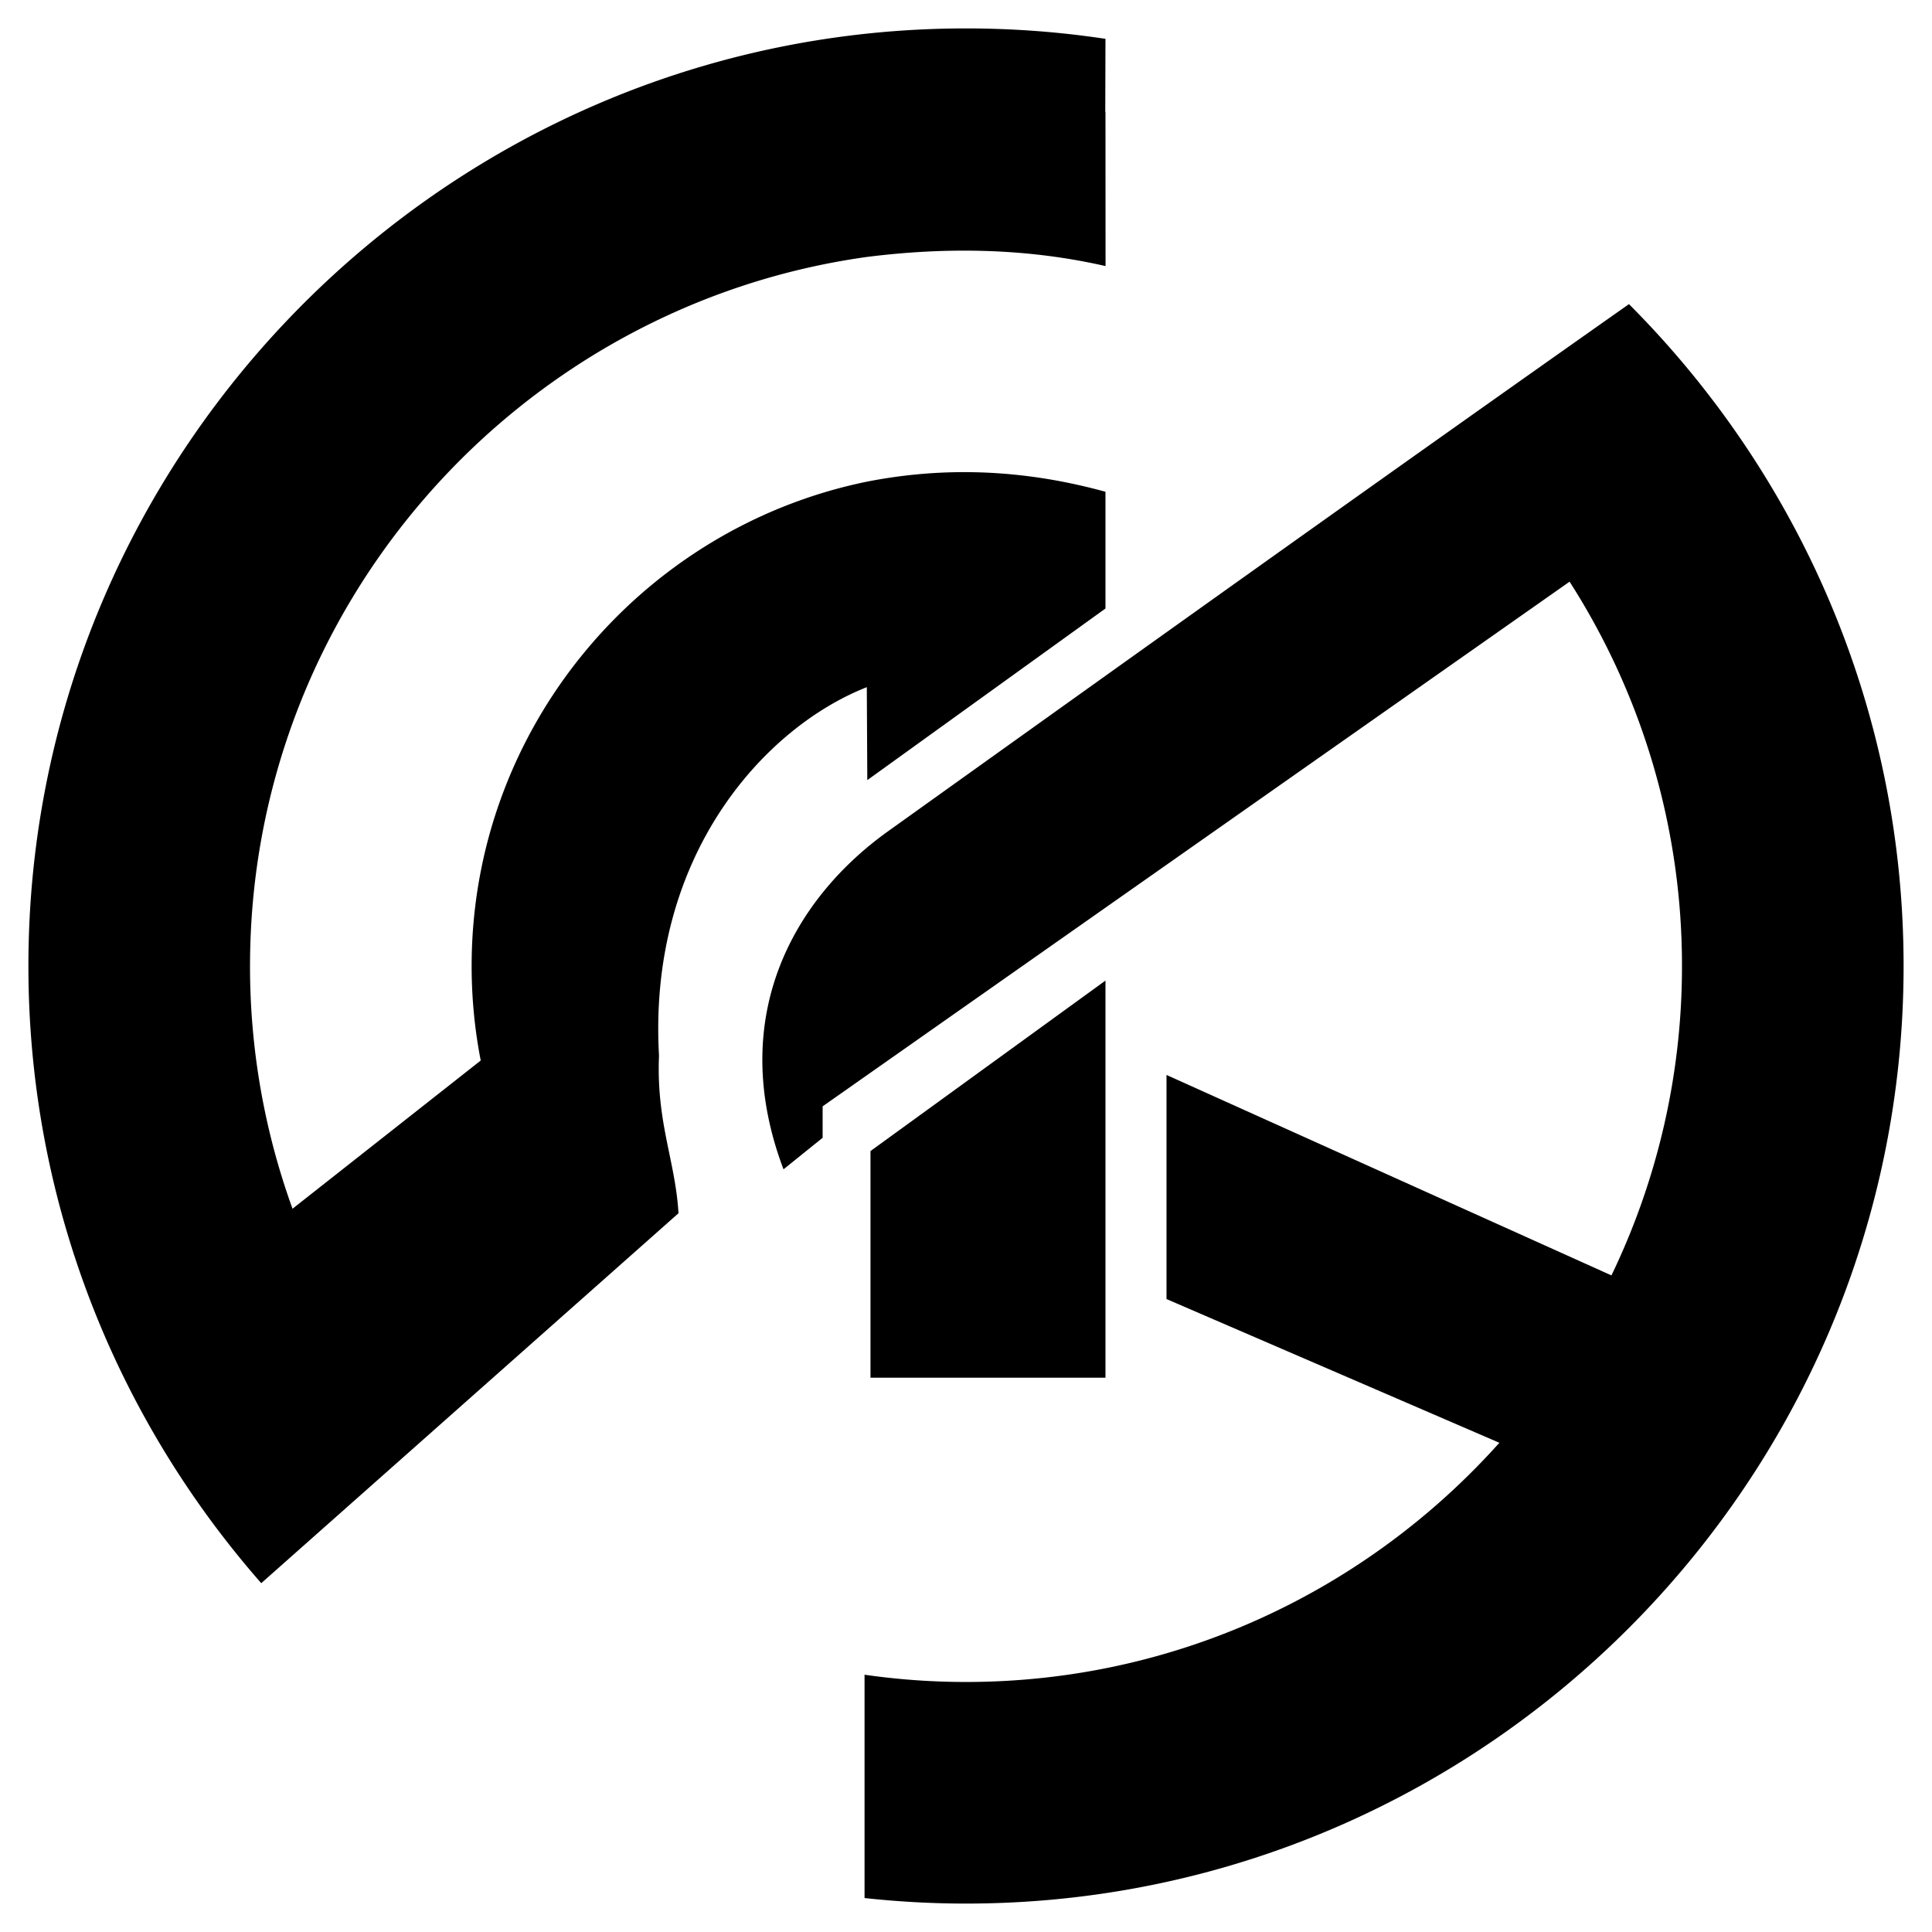
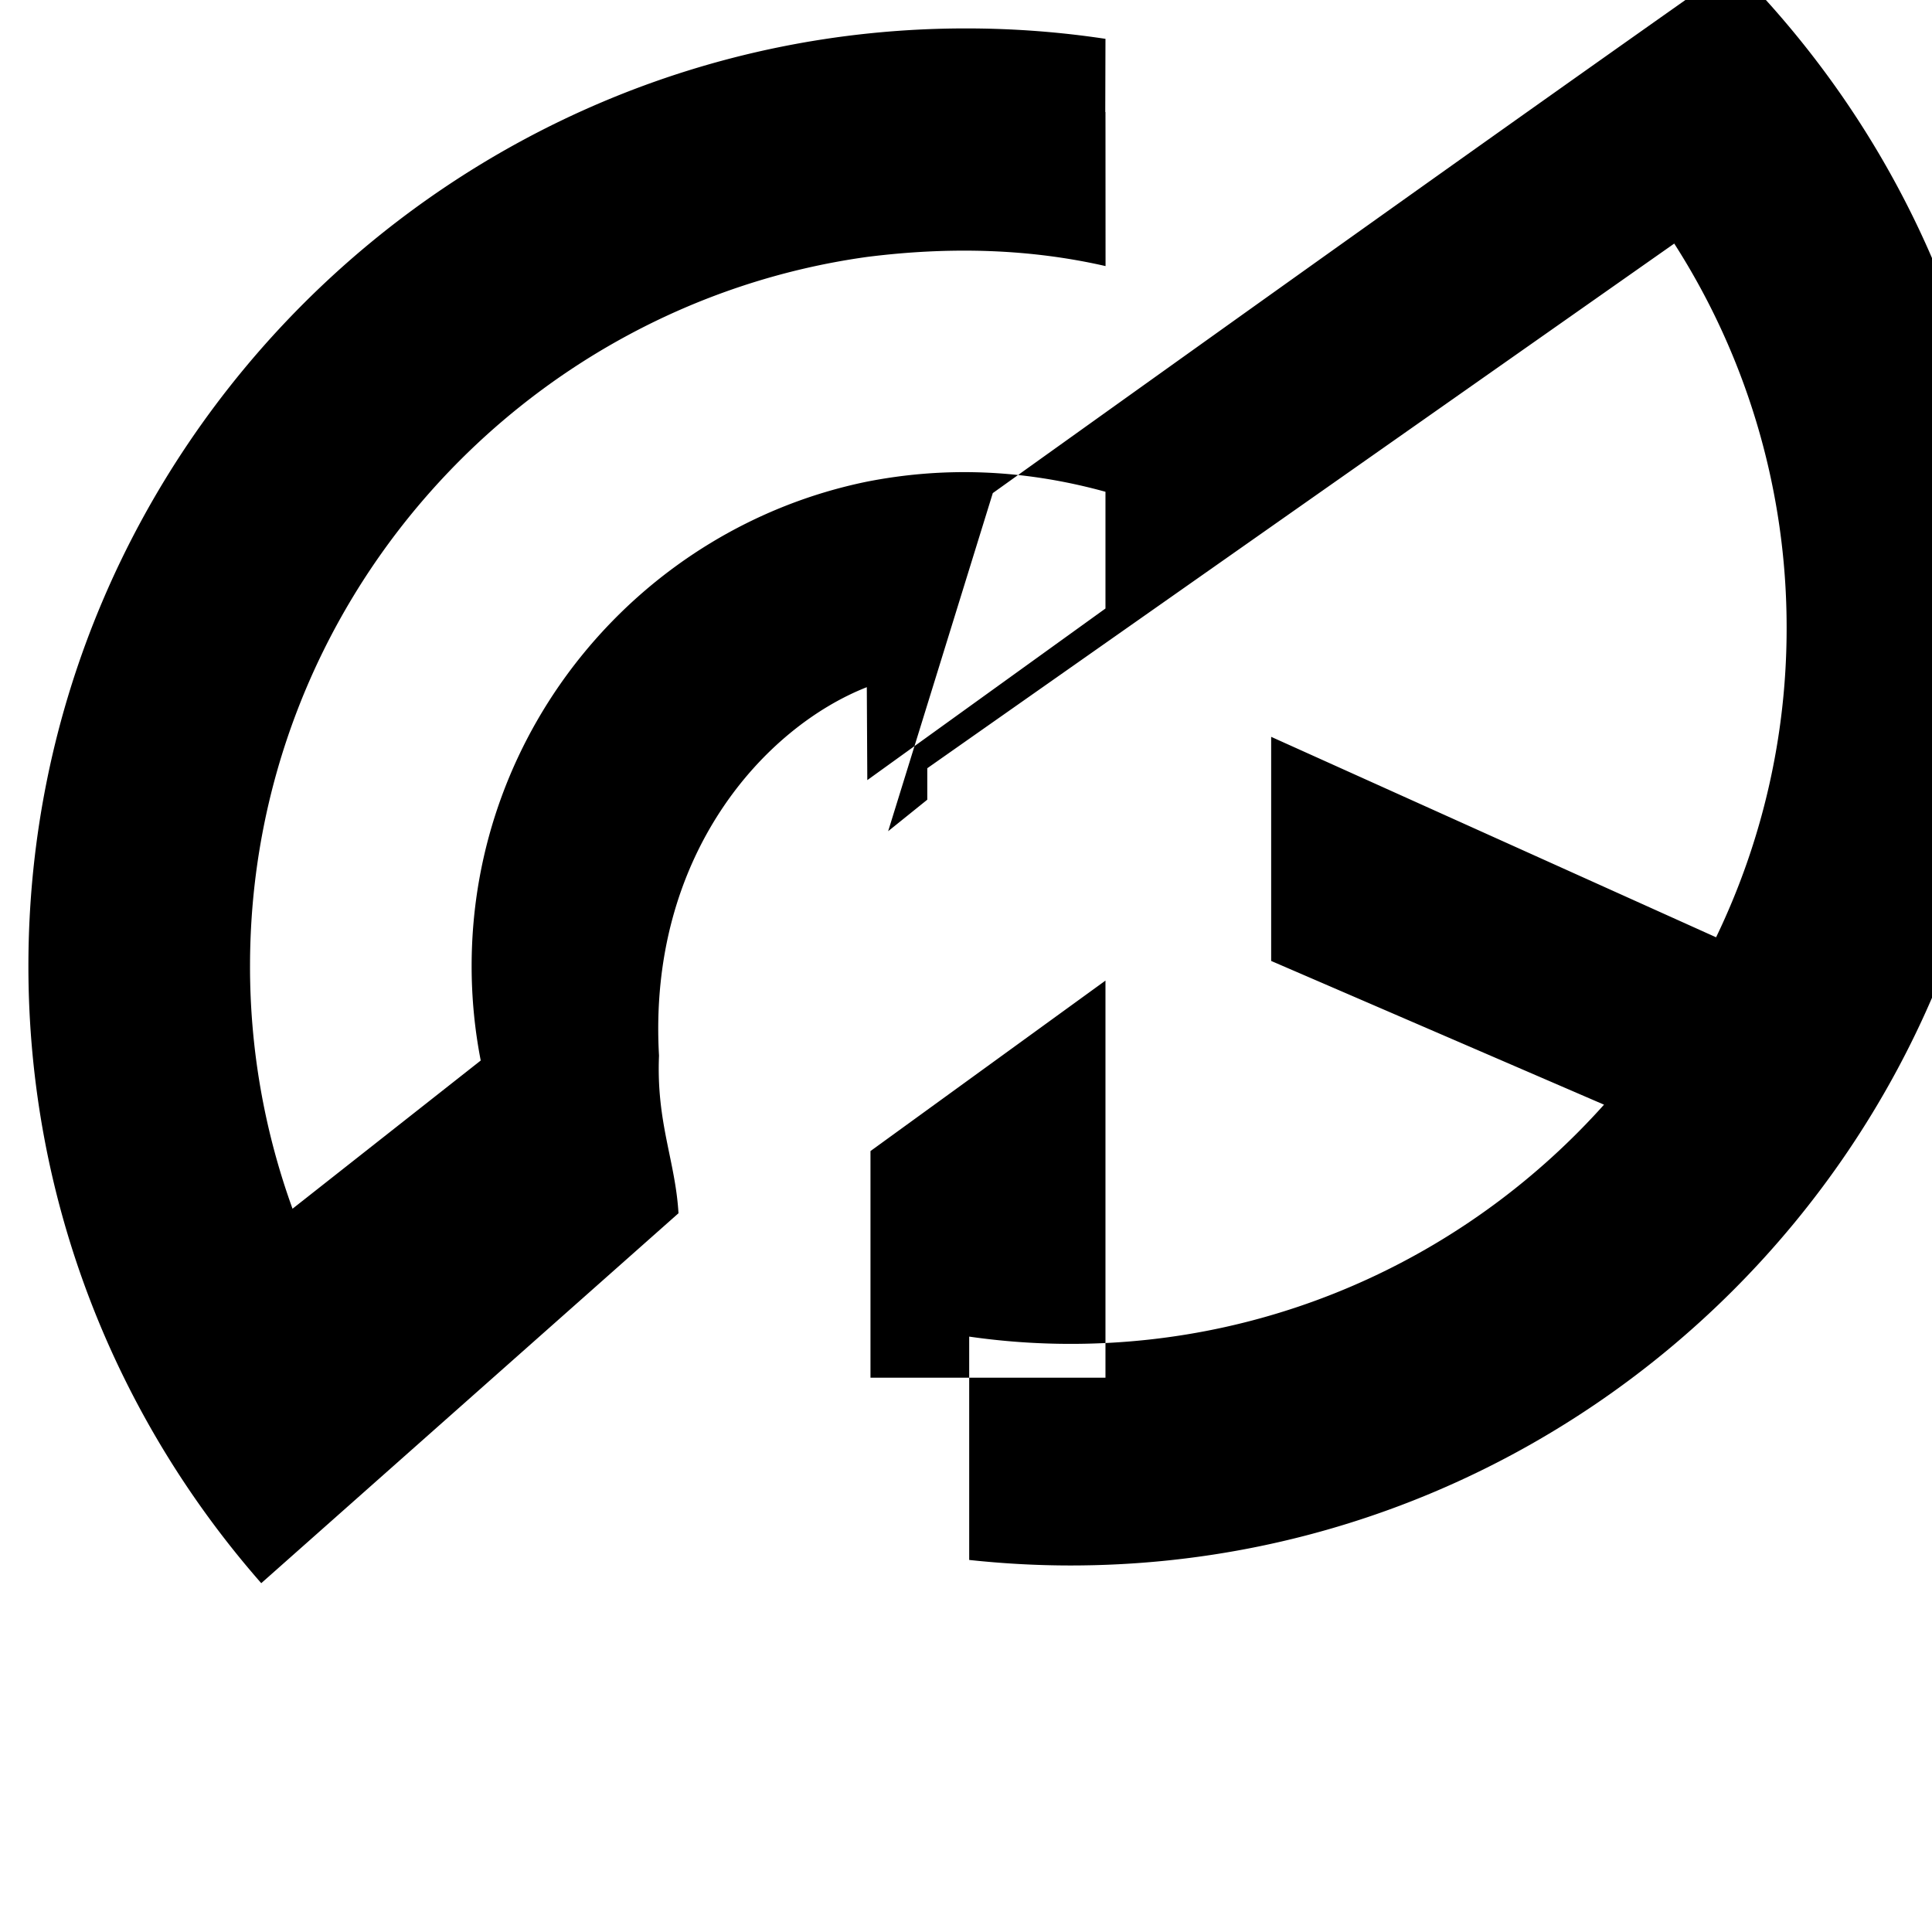
<svg xmlns="http://www.w3.org/2000/svg" width="2500" height="2500" viewBox="0 0 192.756 192.756">
  <g fill-rule="evenodd" clip-rule="evenodd">
-     <path fill="#fff" d="M0 0h192.756v192.756H0V0z" />
-     <path d="M110.293 49.064v11.647L86.531 77.833l-.049-9.273c-10.12 3.971-21.871 16.7-20.732 36.763-.282 6.664 1.634 10.486 1.944 15.723l-41.629 36.908c-14.45-16.474-23.231-38.03-23.231-61.575 0-51.522 42.021-93.544 93.543-93.544 4.726 0 9.373.354 13.916 1.04l-.02 7.301h.02l.008 15.371c-7.486-1.711-15.44-1.971-23.819-.91-34.689 4.836-61.537 34.755-61.537 70.743a70.934 70.934 0 0 0 4.24 24.215l18.777-14.787a49.25 49.25 0 0 1-.907-9.428c0-23.779 16.976-43.719 39.427-48.323 7.497-1.472 15.391-1.313 23.811 1.007zm-23.445 65.778v22.611h23.445V97.834l-23.445 17.008zm1.763-31.913c-9.521 6.811-16.134 18.665-10.441 33.733l3.904-3.143v-3.139l74.524-52.346a70.938 70.938 0 0 1 11.213 38.344 70.903 70.903 0 0 1-7.037 30.869l-44.391-20v22.359l33.209 14.34c-13.094 14.631-32.111 23.865-53.214 23.865-3.435 0-6.813-.248-10.122-.725v22.283c3.33.359 6.703.551 10.122.551 51.523 0 93.544-42.021 93.544-93.543 0-25.733-10.486-49.093-27.4-66.034-24.663 17.367-49.26 34.951-73.911 52.586z" />
+     <path d="M110.293 49.064v11.647L86.531 77.833l-.049-9.273c-10.12 3.971-21.871 16.7-20.732 36.763-.282 6.664 1.634 10.486 1.944 15.723l-41.629 36.908c-14.45-16.474-23.231-38.03-23.231-61.575 0-51.522 42.021-93.544 93.543-93.544 4.726 0 9.373.354 13.916 1.04l-.02 7.301h.02l.008 15.371c-7.486-1.711-15.44-1.971-23.819-.91-34.689 4.836-61.537 34.755-61.537 70.743a70.934 70.934 0 0 0 4.24 24.215l18.777-14.787a49.25 49.25 0 0 1-.907-9.428c0-23.779 16.976-43.719 39.427-48.323 7.497-1.472 15.391-1.313 23.811 1.007zm-23.445 65.778v22.611h23.445V97.834l-23.445 17.008zm1.763-31.913l3.904-3.143v-3.139l74.524-52.346a70.938 70.938 0 0 1 11.213 38.344 70.903 70.903 0 0 1-7.037 30.869l-44.391-20v22.359l33.209 14.34c-13.094 14.631-32.111 23.865-53.214 23.865-3.435 0-6.813-.248-10.122-.725v22.283c3.33.359 6.703.551 10.122.551 51.523 0 93.544-42.021 93.544-93.543 0-25.733-10.486-49.093-27.4-66.034-24.663 17.367-49.26 34.951-73.911 52.586z" />
  </g>
</svg>